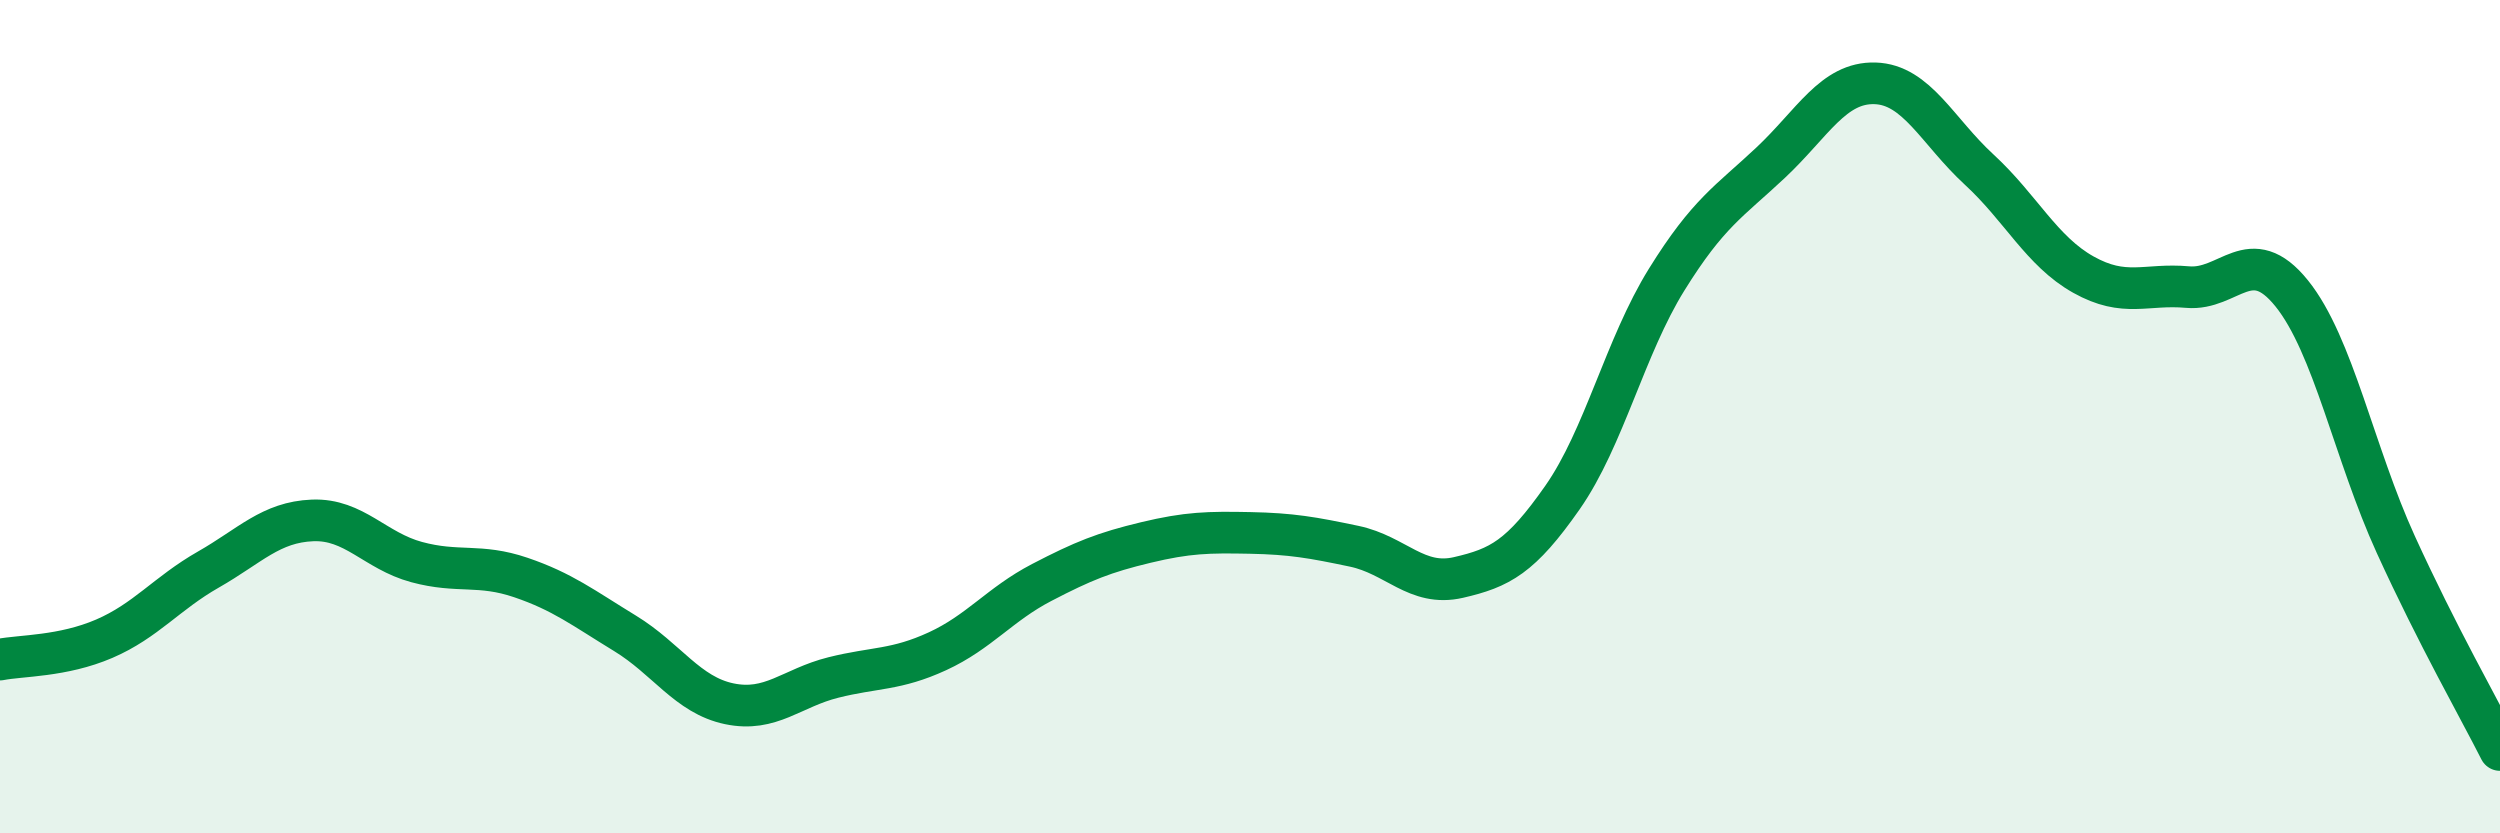
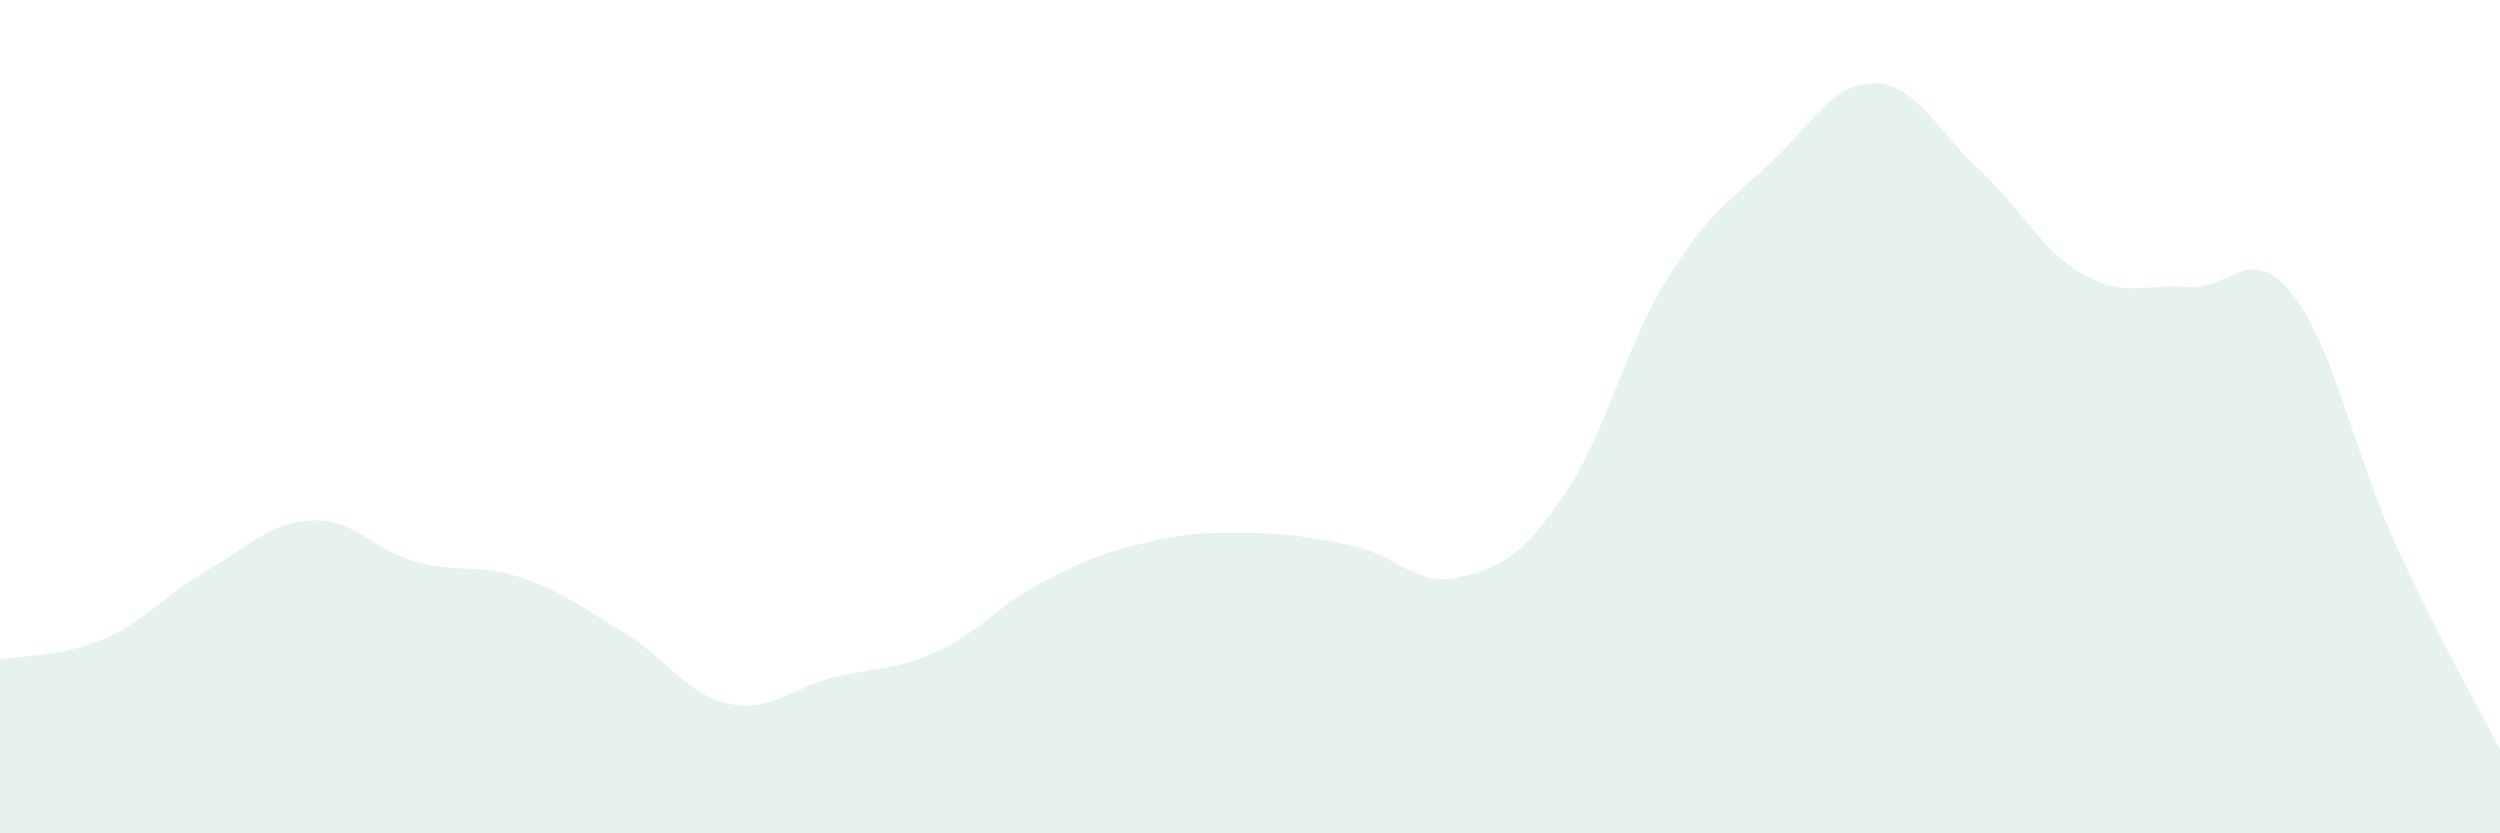
<svg xmlns="http://www.w3.org/2000/svg" width="60" height="20" viewBox="0 0 60 20">
  <path d="M 0,15.83 C 0.5,15.73 1.5,15.76 2.5,15.33 C 3.5,14.9 4,14.24 5,13.67 C 6,13.1 6.5,12.53 7.5,12.49 C 8.5,12.45 9,13.22 10,13.49 C 11,13.76 11.5,13.52 12.5,13.86 C 13.5,14.2 14,14.59 15,15.2 C 16,15.81 16.5,16.68 17.5,16.89 C 18.5,17.1 19,16.51 20,16.26 C 21,16.01 21.5,16.09 22.5,15.63 C 23.5,15.17 24,14.5 25,13.98 C 26,13.46 26.5,13.26 27.5,13.02 C 28.5,12.78 29,12.77 30,12.79 C 31,12.81 31.5,12.9 32.5,13.11 C 33.5,13.32 34,14.09 35,13.86 C 36,13.63 36.5,13.37 37.5,11.94 C 38.5,10.51 39,8.32 40,6.71 C 41,5.1 41.5,4.84 42.5,3.9 C 43.5,2.96 44,1.97 45,2 C 46,2.03 46.5,3.15 47.5,4.07 C 48.5,4.99 49,6.03 50,6.59 C 51,7.15 51.5,6.8 52.5,6.89 C 53.5,6.98 54,5.8 55,7.04 C 56,8.28 56.5,10.88 57.5,13.07 C 58.5,15.26 59.5,17.01 60,18L60 20L0 20Z" fill="#008740" opacity="0.1" stroke-linecap="round" stroke-linejoin="round" />
-   <path d="M 0,15.83 C 0.5,15.73 1.5,15.76 2.5,15.33 C 3.5,14.9 4,14.24 5,13.67 C 6,13.1 6.5,12.53 7.5,12.49 C 8.5,12.45 9,13.22 10,13.49 C 11,13.76 11.5,13.52 12.5,13.86 C 13.5,14.2 14,14.59 15,15.2 C 16,15.81 16.5,16.68 17.5,16.89 C 18.5,17.1 19,16.51 20,16.26 C 21,16.01 21.5,16.09 22.5,15.63 C 23.5,15.17 24,14.5 25,13.98 C 26,13.46 26.5,13.26 27.5,13.02 C 28.5,12.78 29,12.77 30,12.79 C 31,12.81 31.5,12.9 32.5,13.11 C 33.5,13.32 34,14.09 35,13.86 C 36,13.63 36.5,13.37 37.5,11.94 C 38.5,10.51 39,8.32 40,6.71 C 41,5.1 41.5,4.84 42.5,3.9 C 43.5,2.96 44,1.97 45,2 C 46,2.03 46.5,3.15 47.5,4.07 C 48.5,4.99 49,6.03 50,6.59 C 51,7.15 51.5,6.8 52.5,6.89 C 53.5,6.98 54,5.8 55,7.04 C 56,8.28 56.5,10.88 57.5,13.07 C 58.5,15.26 59.5,17.01 60,18" stroke="#008740" stroke-width="1" fill="none" stroke-linecap="round" stroke-linejoin="round" />
</svg>